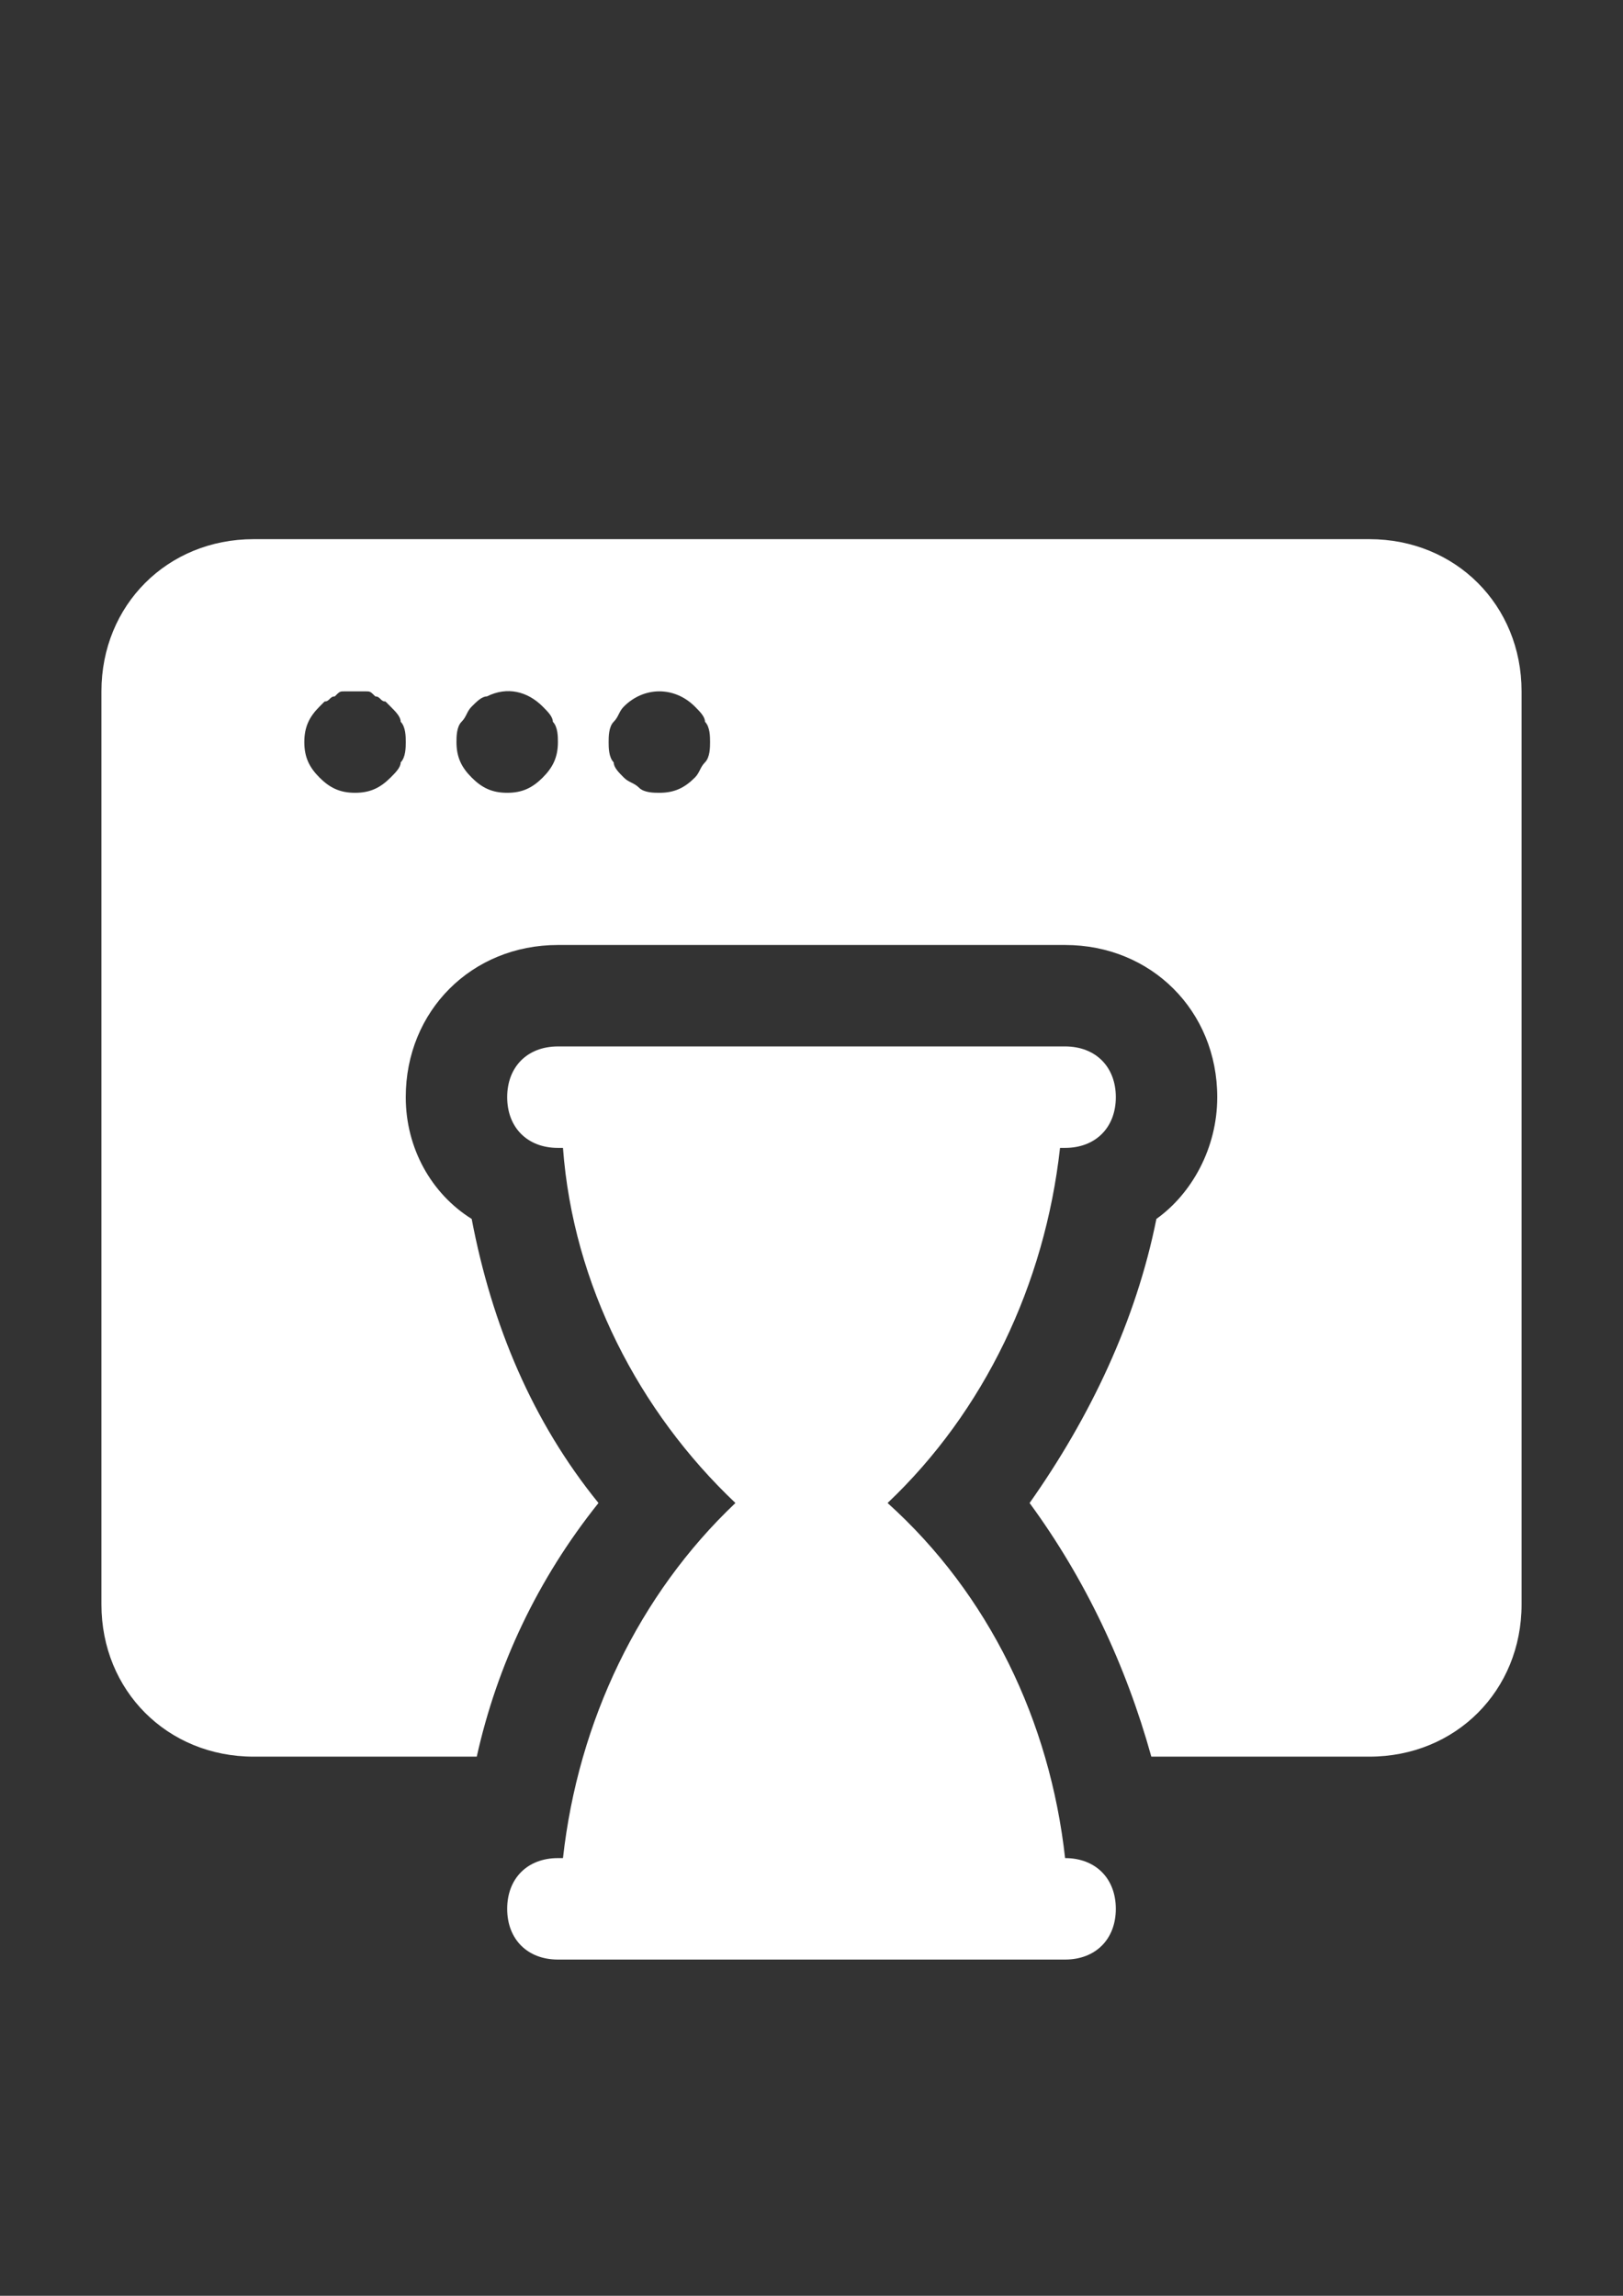
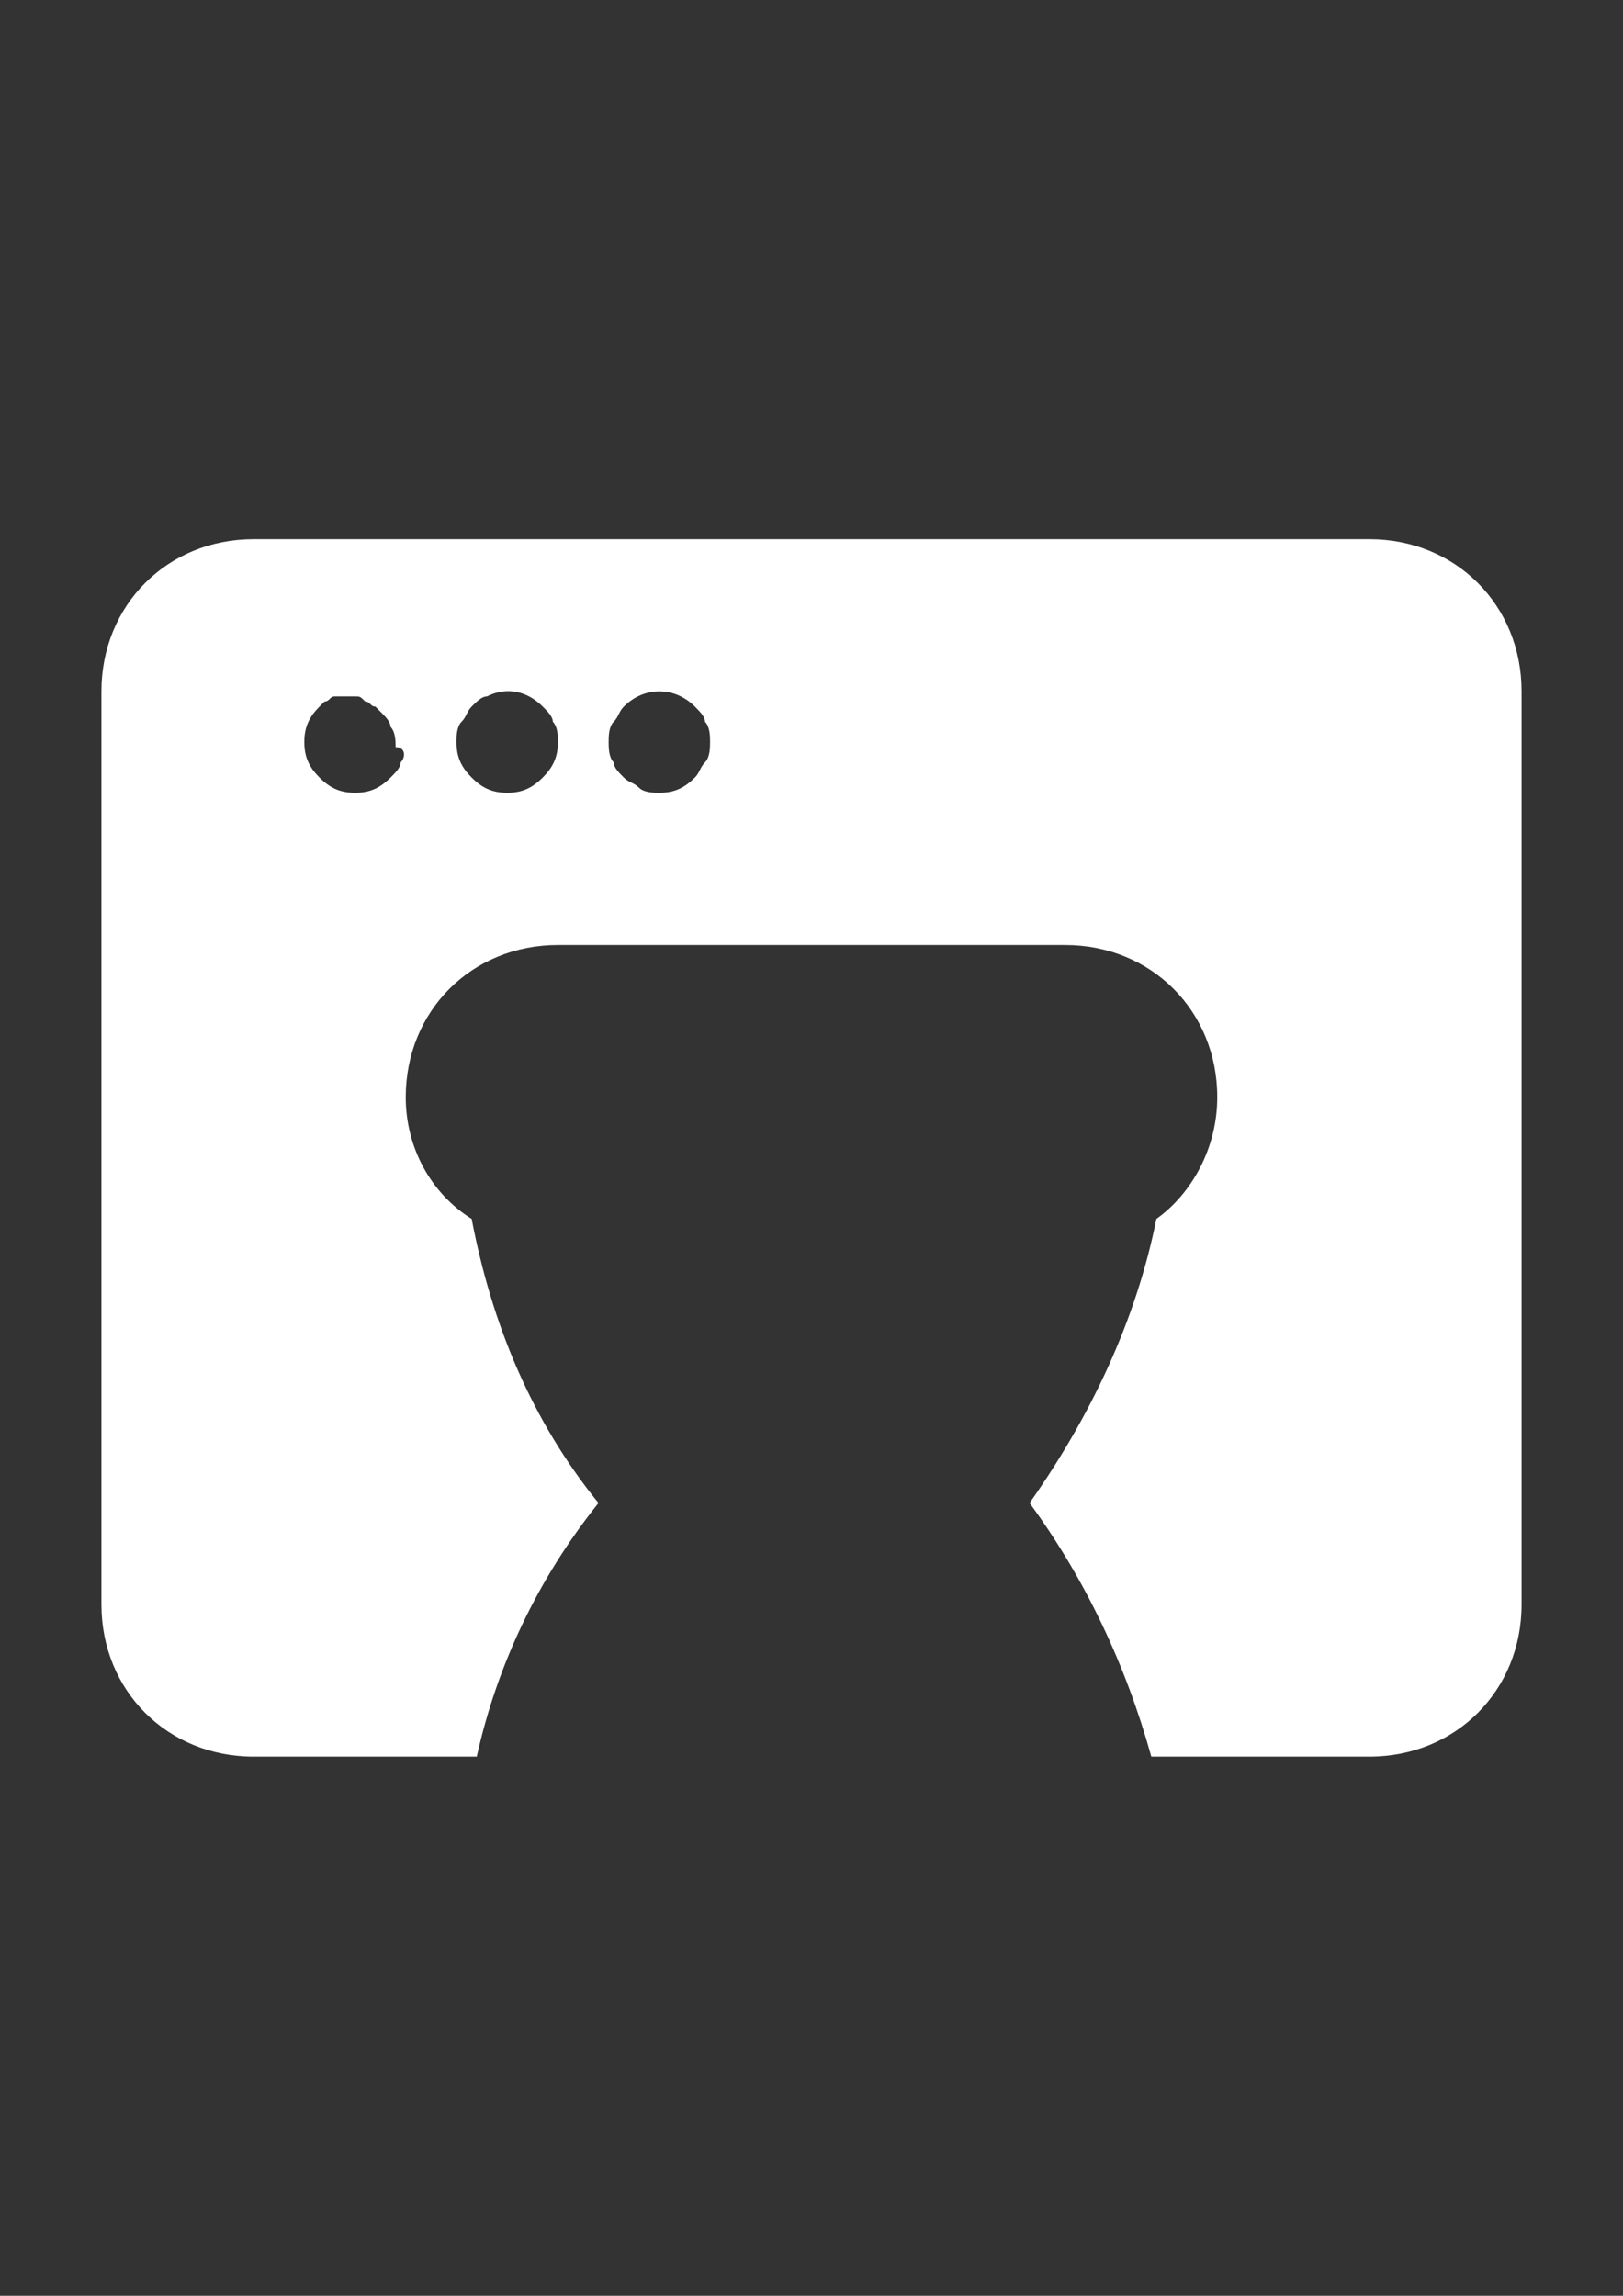
<svg xmlns="http://www.w3.org/2000/svg" version="1.1" id="Icons" x="0px" y="0px" width="595.279px" height="841.891px" viewBox="0 0 595.279 841.891" enable-background="new 0 0 595.279 841.891" xml:space="preserve">
  <rect x="0" y="0" width="595.279" height="841.891" fill="#333333" stroke="none" />
-   <path fill="#FFFFFF" d="M502.268,197.715H93.013c-31.625,0-55.809,24.184-55.809,55.808v334.845  c0,31.625,24.184,55.808,55.809,55.808h81.851c7.441-33.483,22.323-65.107,44.646-93.012  c-24.184-29.766-39.064-65.109-46.507-104.175c-14.882-9.302-24.184-26.043-24.184-44.646c0-31.625,24.184-55.808,55.808-55.808  h186.025c31.624,0,55.808,24.183,55.808,55.808c0,18.604-9.302,35.345-22.322,44.646c-7.441,37.205-24.185,72.55-46.506,104.175  c20.462,27.903,35.345,59.527,44.646,93.012h79.991c31.624,0,55.808-24.183,55.808-55.808V253.522  C558.075,221.898,533.892,197.715,502.268,197.715z M146.96,279.566c0,1.86-1.859,3.721-3.721,5.581  c-3.721,3.721-7.441,5.581-13.021,5.581c-5.581,0-9.303-1.86-13.022-5.581c-3.721-3.72-5.58-7.441-5.58-13.021  s1.859-9.301,5.58-13.021l1.86-1.86c1.859,0,1.859-1.86,3.721-1.86c1.86-1.86,1.86-1.86,3.721-1.86c1.861,0,5.58,0,7.44,0  c1.859,0,1.859,0,3.721,1.86c1.86,0,1.86,1.86,3.721,1.86l1.86,1.86c1.86,1.86,3.721,3.72,3.721,5.581  c1.859,1.86,1.859,5.581,1.859,7.441C148.82,273.987,148.82,277.706,146.96,279.566z M199.047,285.146  c-3.721,3.721-7.44,5.581-13.021,5.581c-5.58,0-9.301-1.86-13.021-5.581c-3.721-3.72-5.581-7.441-5.581-13.021  c0-1.86,0-5.581,1.86-7.441s1.86-3.721,3.721-5.581s3.722-3.721,5.581-3.721c7.44-3.721,14.882-1.86,20.463,3.721  c1.86,1.86,3.721,3.72,3.721,5.581c1.859,1.86,1.859,5.581,1.859,7.441C204.627,277.706,202.767,281.426,199.047,285.146z   M258.574,279.566c-1.86,1.86-1.86,3.721-3.72,5.581c-3.722,3.721-7.441,5.581-13.022,5.581c-1.859,0-5.58,0-7.439-1.86  c-1.86-1.86-3.722-1.86-5.581-3.721c-1.86-1.86-3.722-3.72-3.722-5.581c-1.859-1.86-1.859-5.581-1.859-7.441s0-5.581,1.859-7.441  c1.86-1.86,1.86-3.721,3.722-5.581c7.44-7.441,18.603-7.441,26.044,0c1.859,1.86,3.72,3.72,3.72,5.581  c1.86,1.86,1.86,5.581,1.86,7.441S260.435,277.706,258.574,279.566z" />
-   <path fill="#FFFFFF" d="M390.653,681.38L390.653,681.38c-5.581-50.227-27.904-96.731-65.108-130.217  c35.346-33.485,57.668-79.991,63.249-130.218h1.859c11.161,0,18.604-7.441,18.604-18.604c0-11.162-7.441-18.603-18.604-18.603  H204.627c-11.161,0-18.603,7.441-18.603,18.603c0,11.161,7.44,18.604,18.603,18.604h1.86c3.721,50.227,27.904,96.731,63.249,130.218  c-35.345,33.484-57.668,79.99-63.249,130.217h-1.86c-11.161,0-18.603,7.441-18.603,18.604c0,11.161,7.44,18.603,18.603,18.603  h186.025c11.161,0,18.604-7.439,18.604-18.603C409.256,688.821,401.814,681.38,390.653,681.38z" />
+   <path fill="#FFFFFF" d="M502.268,197.715H93.013c-31.625,0-55.809,24.184-55.809,55.808v334.845  c0,31.625,24.184,55.808,55.809,55.808h81.851c7.441-33.483,22.323-65.107,44.646-93.012  c-24.184-29.766-39.064-65.109-46.507-104.175c-14.882-9.302-24.184-26.043-24.184-44.646c0-31.625,24.184-55.808,55.808-55.808  h186.025c31.624,0,55.808,24.183,55.808,55.808c0,18.604-9.302,35.345-22.322,44.646c-7.441,37.205-24.185,72.55-46.506,104.175  c20.462,27.903,35.345,59.527,44.646,93.012h79.991c31.624,0,55.808-24.183,55.808-55.808V253.522  C558.075,221.898,533.892,197.715,502.268,197.715z M146.96,279.566c0,1.86-1.859,3.721-3.721,5.581  c-3.721,3.721-7.441,5.581-13.021,5.581c-5.581,0-9.303-1.86-13.022-5.581c-3.721-3.72-5.58-7.441-5.58-13.021  s1.859-9.301,5.58-13.021l1.86-1.86c1.859,0,1.859-1.86,3.721-1.86c1.861,0,5.58,0,7.44,0  c1.859,0,1.859,0,3.721,1.86c1.86,0,1.86,1.86,3.721,1.86l1.86,1.86c1.86,1.86,3.721,3.72,3.721,5.581  c1.859,1.86,1.859,5.581,1.859,7.441C148.82,273.987,148.82,277.706,146.96,279.566z M199.047,285.146  c-3.721,3.721-7.44,5.581-13.021,5.581c-5.58,0-9.301-1.86-13.021-5.581c-3.721-3.72-5.581-7.441-5.581-13.021  c0-1.86,0-5.581,1.86-7.441s1.86-3.721,3.721-5.581s3.722-3.721,5.581-3.721c7.44-3.721,14.882-1.86,20.463,3.721  c1.86,1.86,3.721,3.72,3.721,5.581c1.859,1.86,1.859,5.581,1.859,7.441C204.627,277.706,202.767,281.426,199.047,285.146z   M258.574,279.566c-1.86,1.86-1.86,3.721-3.72,5.581c-3.722,3.721-7.441,5.581-13.022,5.581c-1.859,0-5.58,0-7.439-1.86  c-1.86-1.86-3.722-1.86-5.581-3.721c-1.86-1.86-3.722-3.72-3.722-5.581c-1.859-1.86-1.859-5.581-1.859-7.441s0-5.581,1.859-7.441  c1.86-1.86,1.86-3.721,3.722-5.581c7.44-7.441,18.603-7.441,26.044,0c1.859,1.86,3.72,3.72,3.72,5.581  c1.86,1.86,1.86,5.581,1.86,7.441S260.435,277.706,258.574,279.566z" />
</svg>